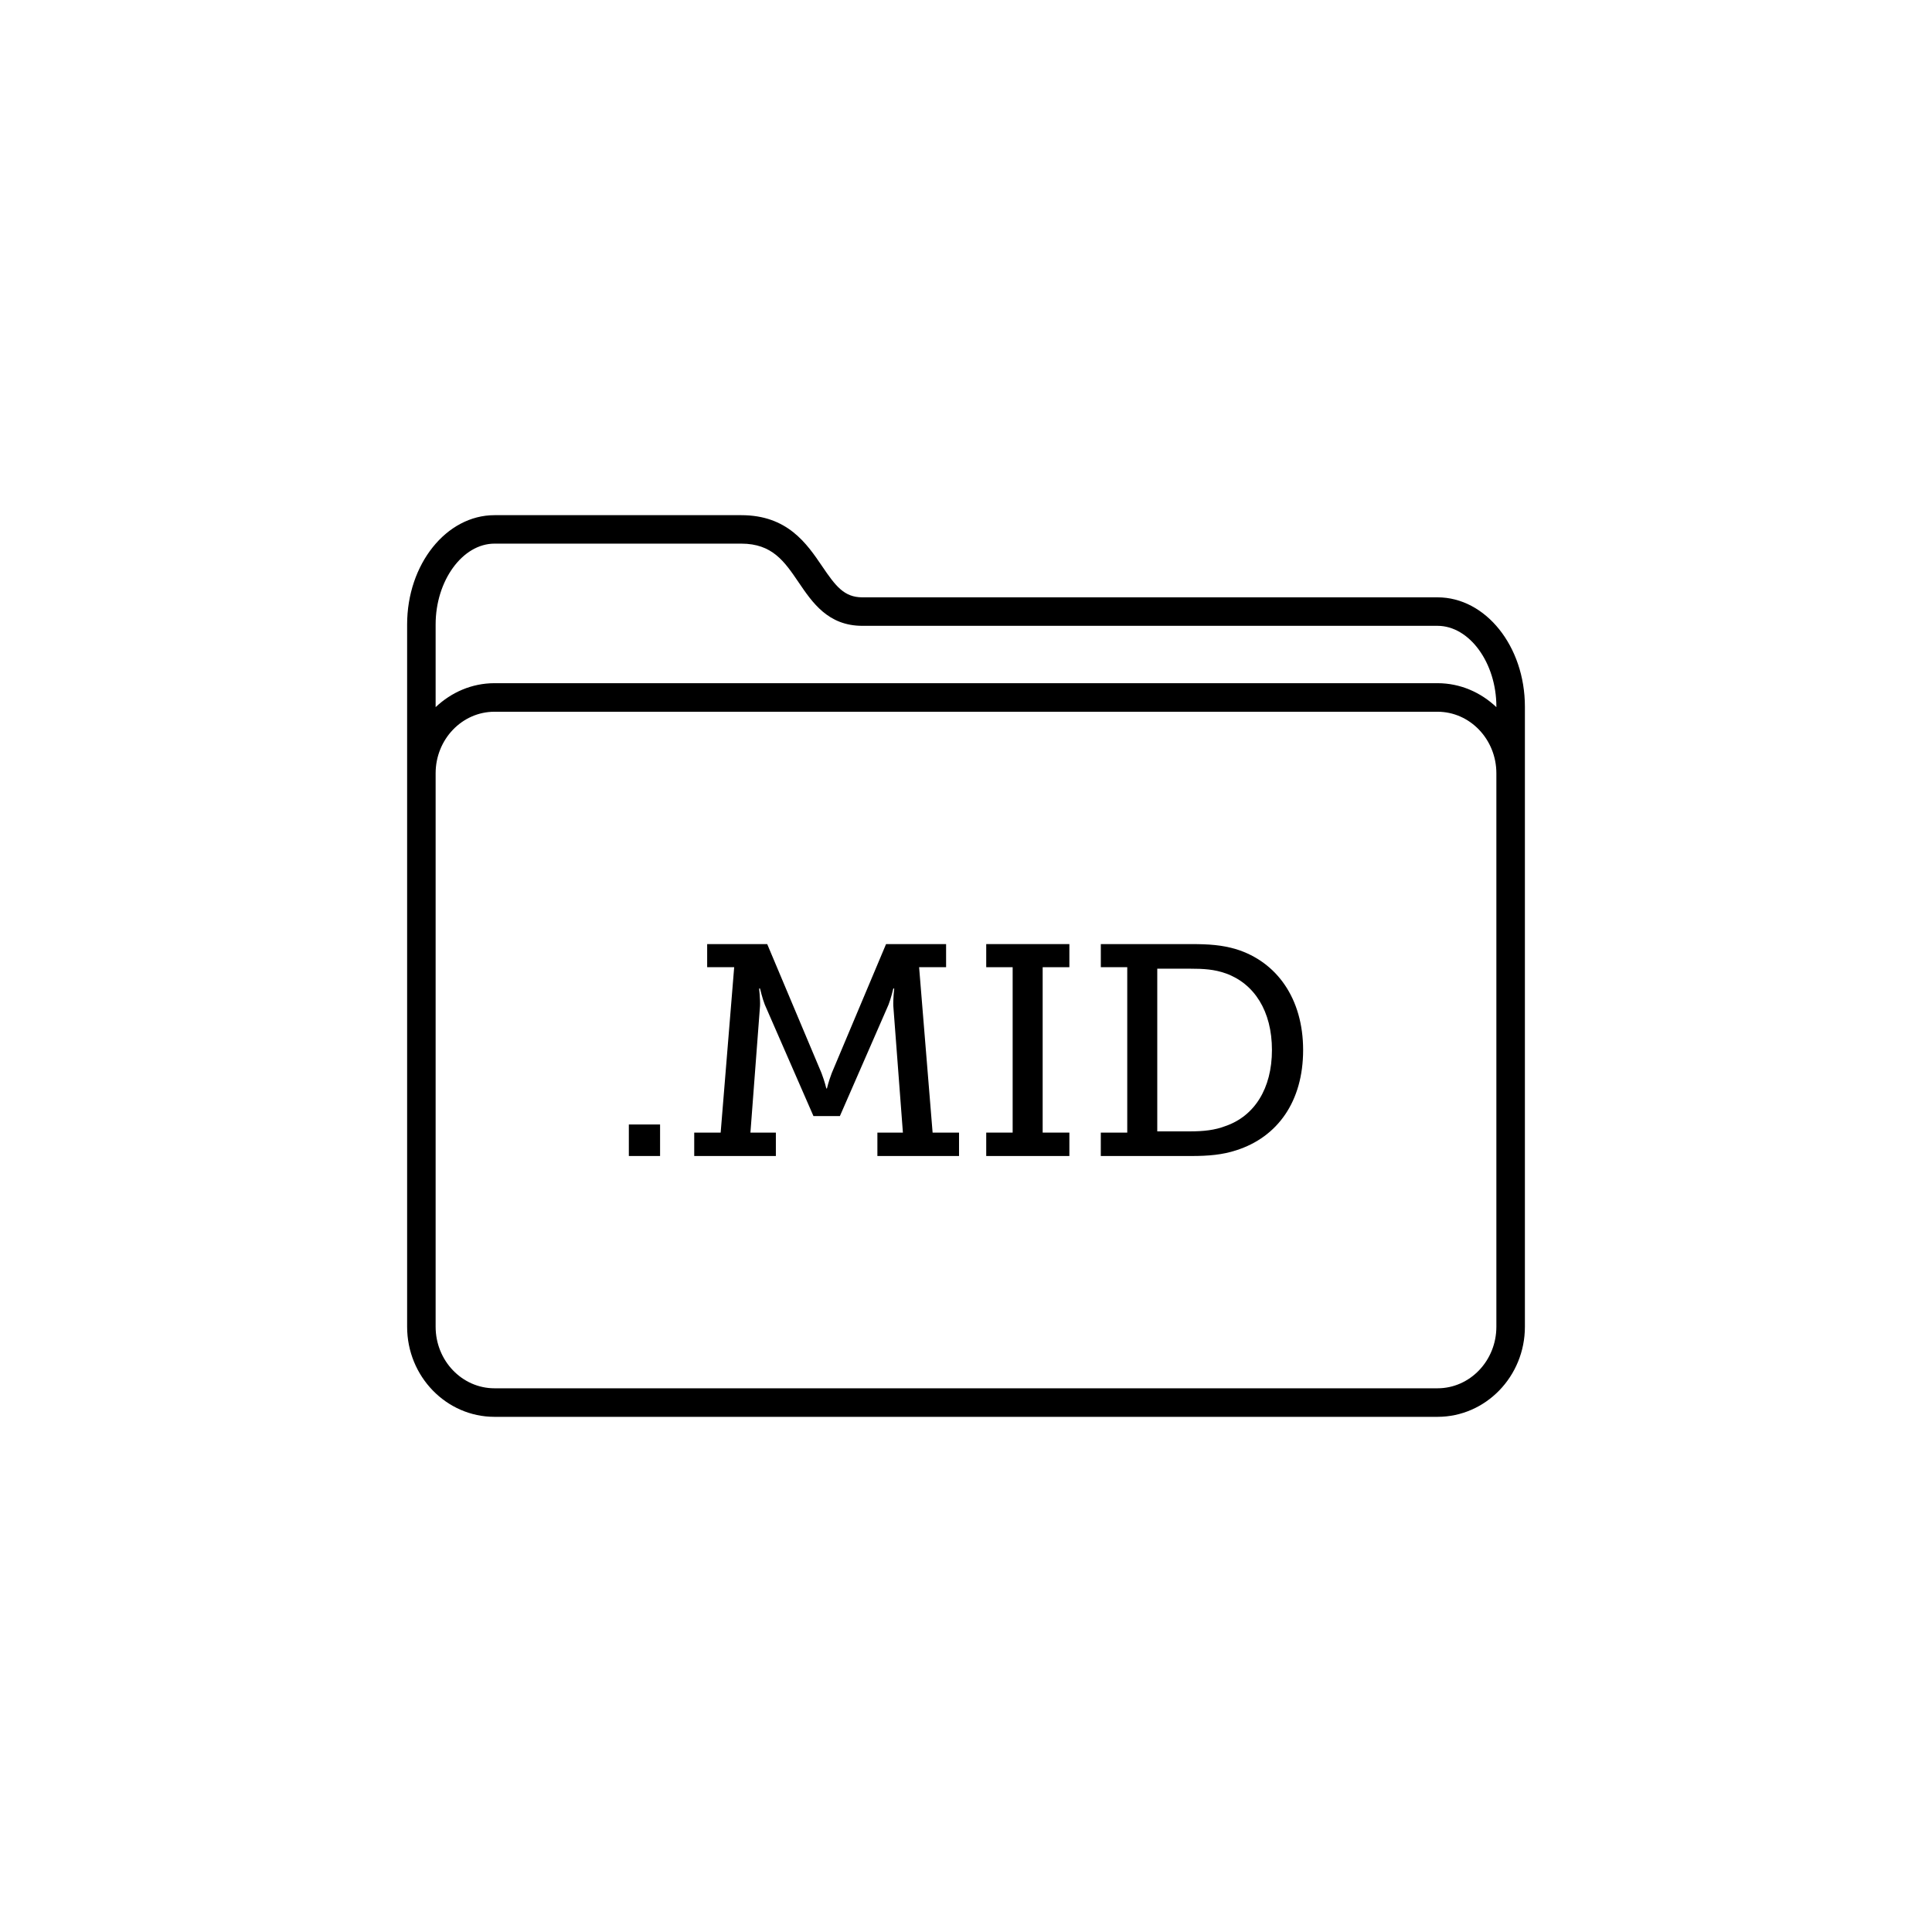
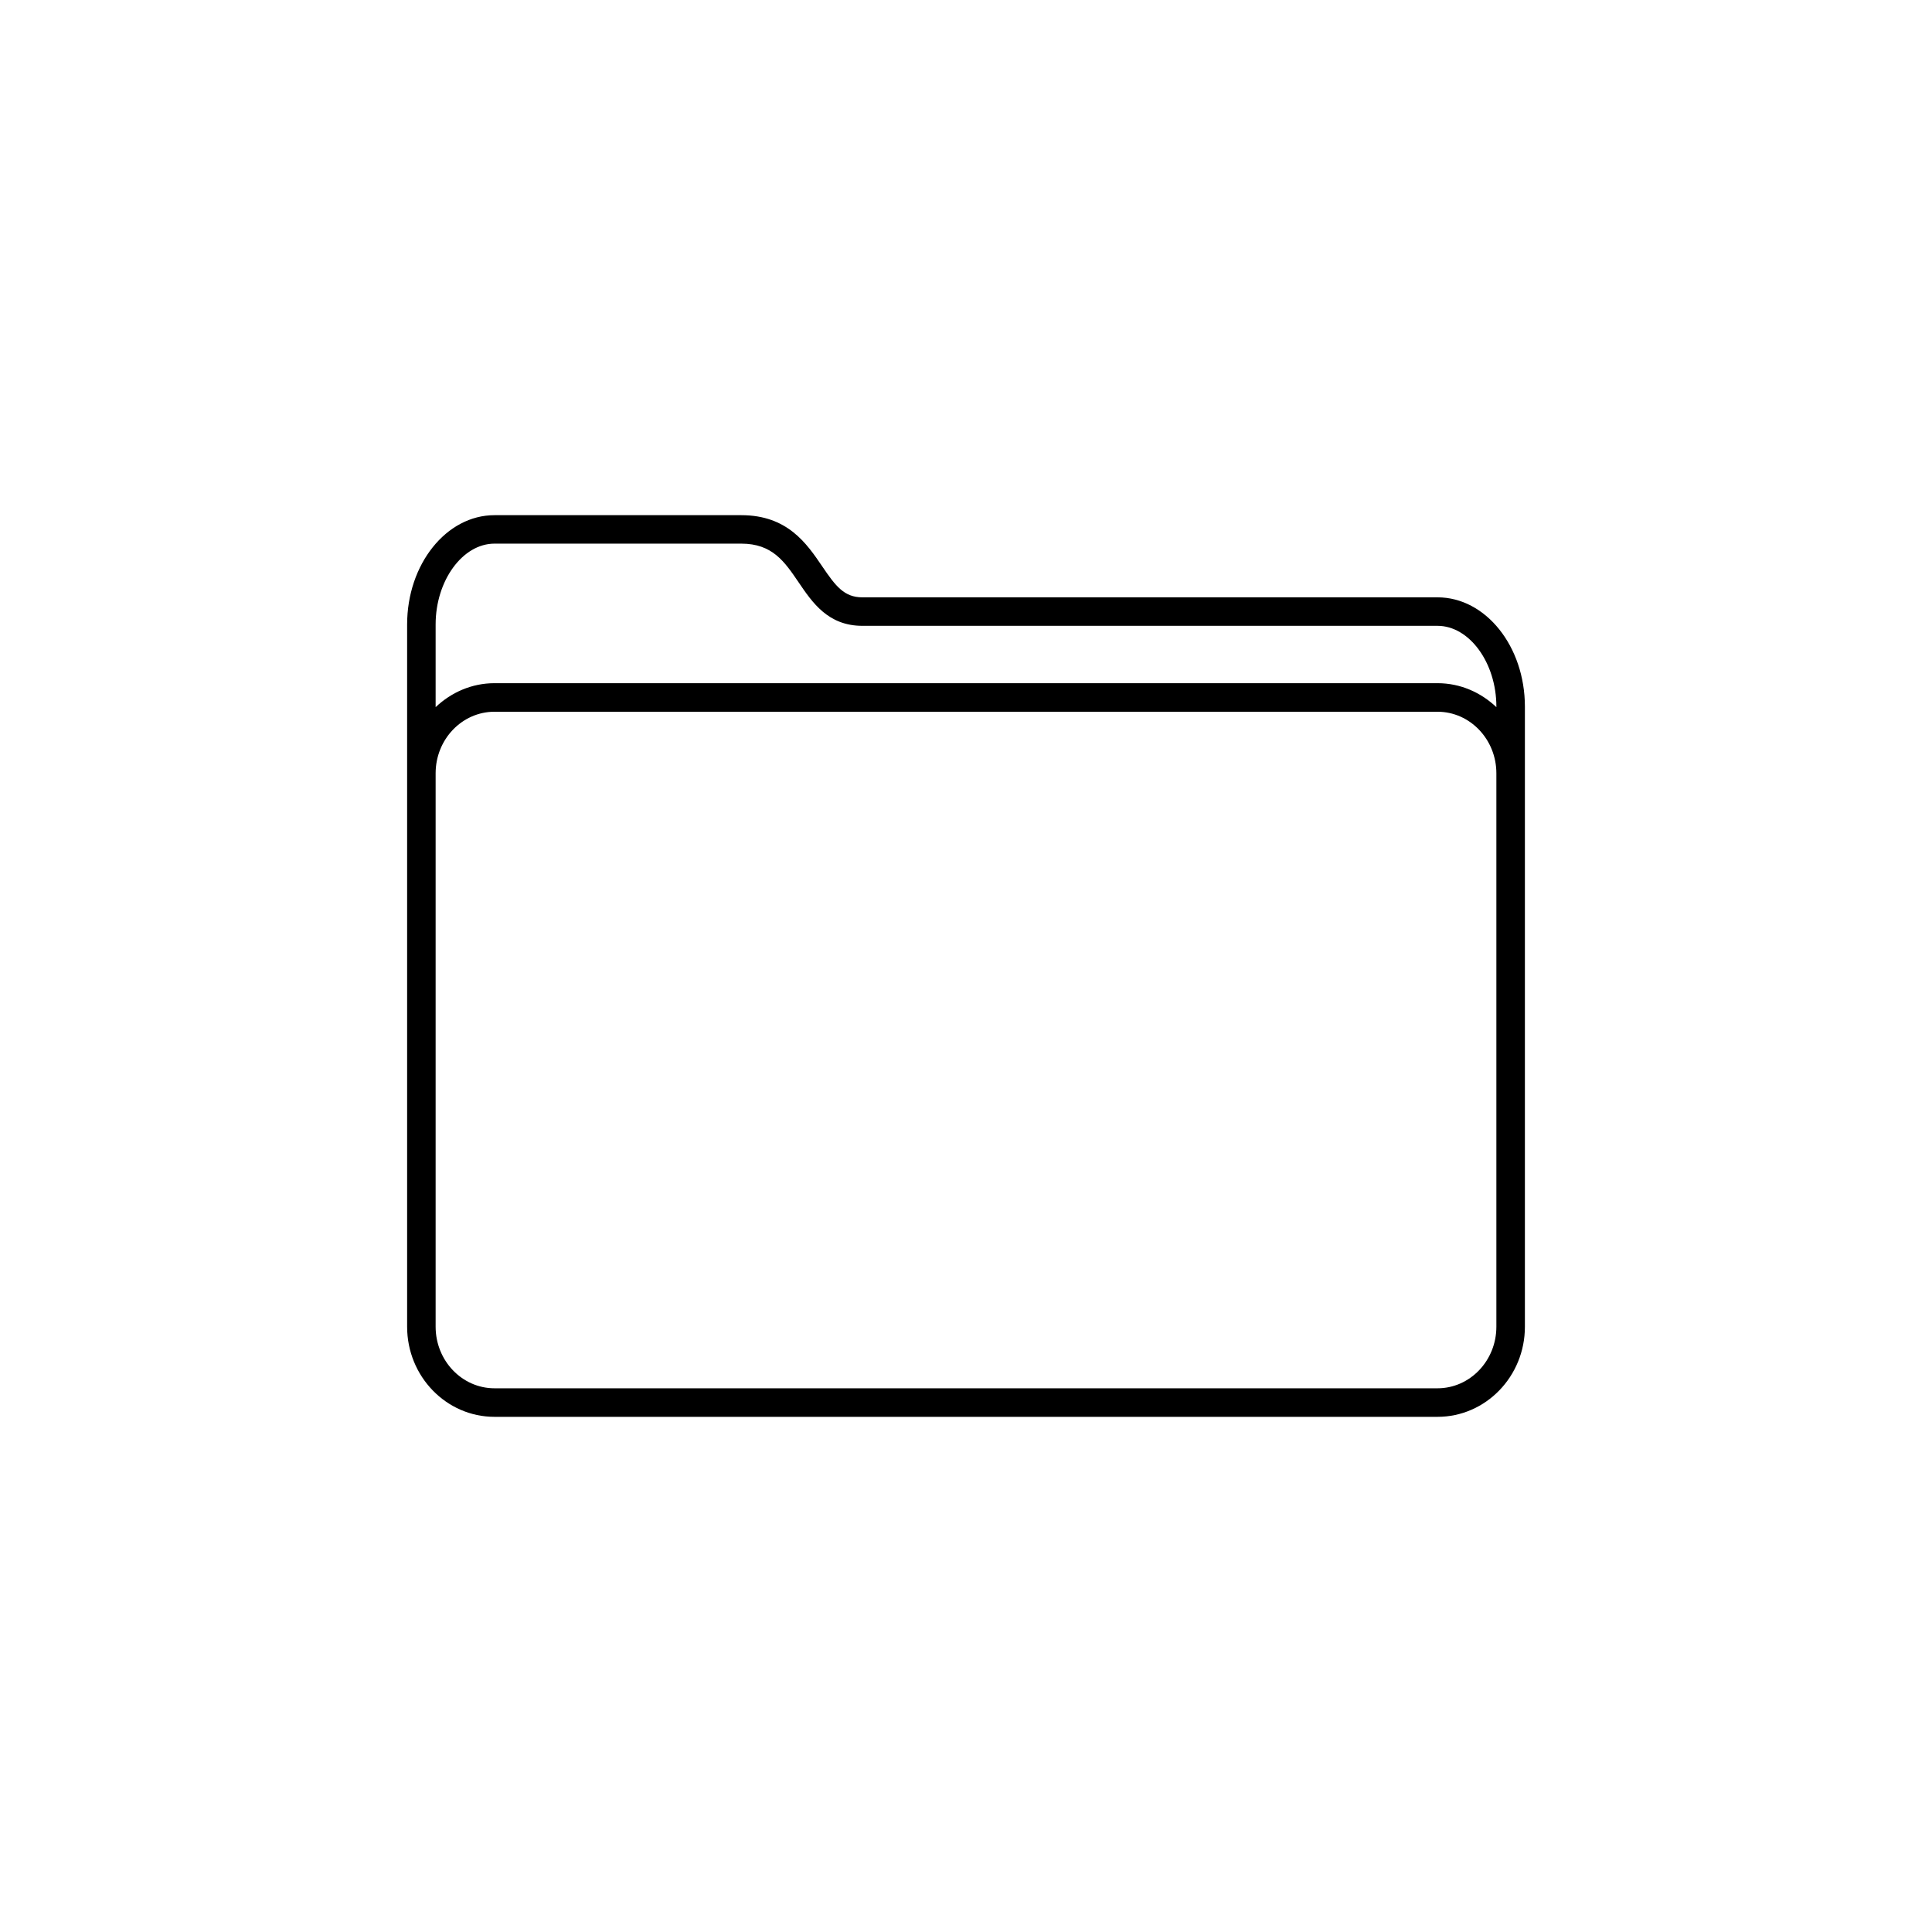
<svg xmlns="http://www.w3.org/2000/svg" fill="#000000" width="800px" height="800px" version="1.1" viewBox="144 144 512 512">
  <g>
    <path d="m524.96 302.3h-152.42c-4.836 0-7.094-2.973-10.656-8.227-4.098-6.035-9.199-13.547-21.441-13.547h-65.395c-12.766 0-23.156 13-23.156 28.969v186.11c0 13.164 10.387 23.871 23.156 23.871h249.91c12.766 0 23.156-10.707 23.156-23.871v-164.34c-0.004-15.969-10.387-28.965-23.156-28.965zm15.594 193.3c0 8.996-6.996 16.312-15.598 16.312h-249.91c-8.602 0-15.598-7.32-15.598-16.312v-146.67c0-8.996 6.996-16.312 15.598-16.312h249.91c8.602 0 15.598 7.32 15.598 16.312zm0-164.2c-4.121-3.906-9.566-6.348-15.598-6.348h-249.91c-6.027 0-11.473 2.445-15.598 6.348v-21.922c0-11.609 7.141-21.41 15.598-21.41h65.395c8.242 0 11.457 4.742 15.191 10.238 3.672 5.41 7.836 11.543 16.906 11.543h152.42c8.453 0 15.598 9.805 15.598 21.41z" />
-     <path d="m310.65 442h8.277v8.352h-8.277z" />
-     <path d="m327.98 444.15h7.004l3.582-43.832h-7.16v-6.125h15.91l14.398 34.203c0.875 2.309 1.27 4.062 1.27 4.062h0.16s0.398-1.75 1.27-4.062l14.398-34.203h15.91v6.125h-7.152l3.578 43.832h7.004v6.203h-21.637v-6.203h6.762l-2.543-33.574c-0.082-1.75 0.238-4.613 0.238-4.613h-0.238s-0.637 2.707-1.27 4.297l-12.887 29.512h-7.004l-12.887-29.512c-0.637-1.586-1.273-4.297-1.273-4.297h-0.238s0.316 2.863 0.238 4.613l-2.543 33.574h6.742v6.203h-21.637v-6.203z" />
-     <path d="m405.36 444.15h7.004v-43.832h-7.004v-6.125h22.035v6.125h-7.078v43.832h7.078v6.203h-22.035z" />
-     <path d="m435.73 444.15h7.004v-43.832h-7.004v-6.125h23.945c4.691 0 8.191 0.242 11.93 1.355 10.734 3.34 17.738 13.047 17.738 26.727 0 13.602-6.762 23.07-17.738 26.566-3.656 1.195-7.394 1.512-11.855 1.512h-24.027l0.004-6.203zm23.547-0.324c3.664 0 6.688-0.316 9.547-1.43 7.559-2.625 12.254-9.863 12.254-20.129 0-10.344-4.695-17.578-12.172-20.285-3.102-1.113-5.965-1.27-9.629-1.27h-8.59v43.117h8.59z" />
  </g>
</svg>